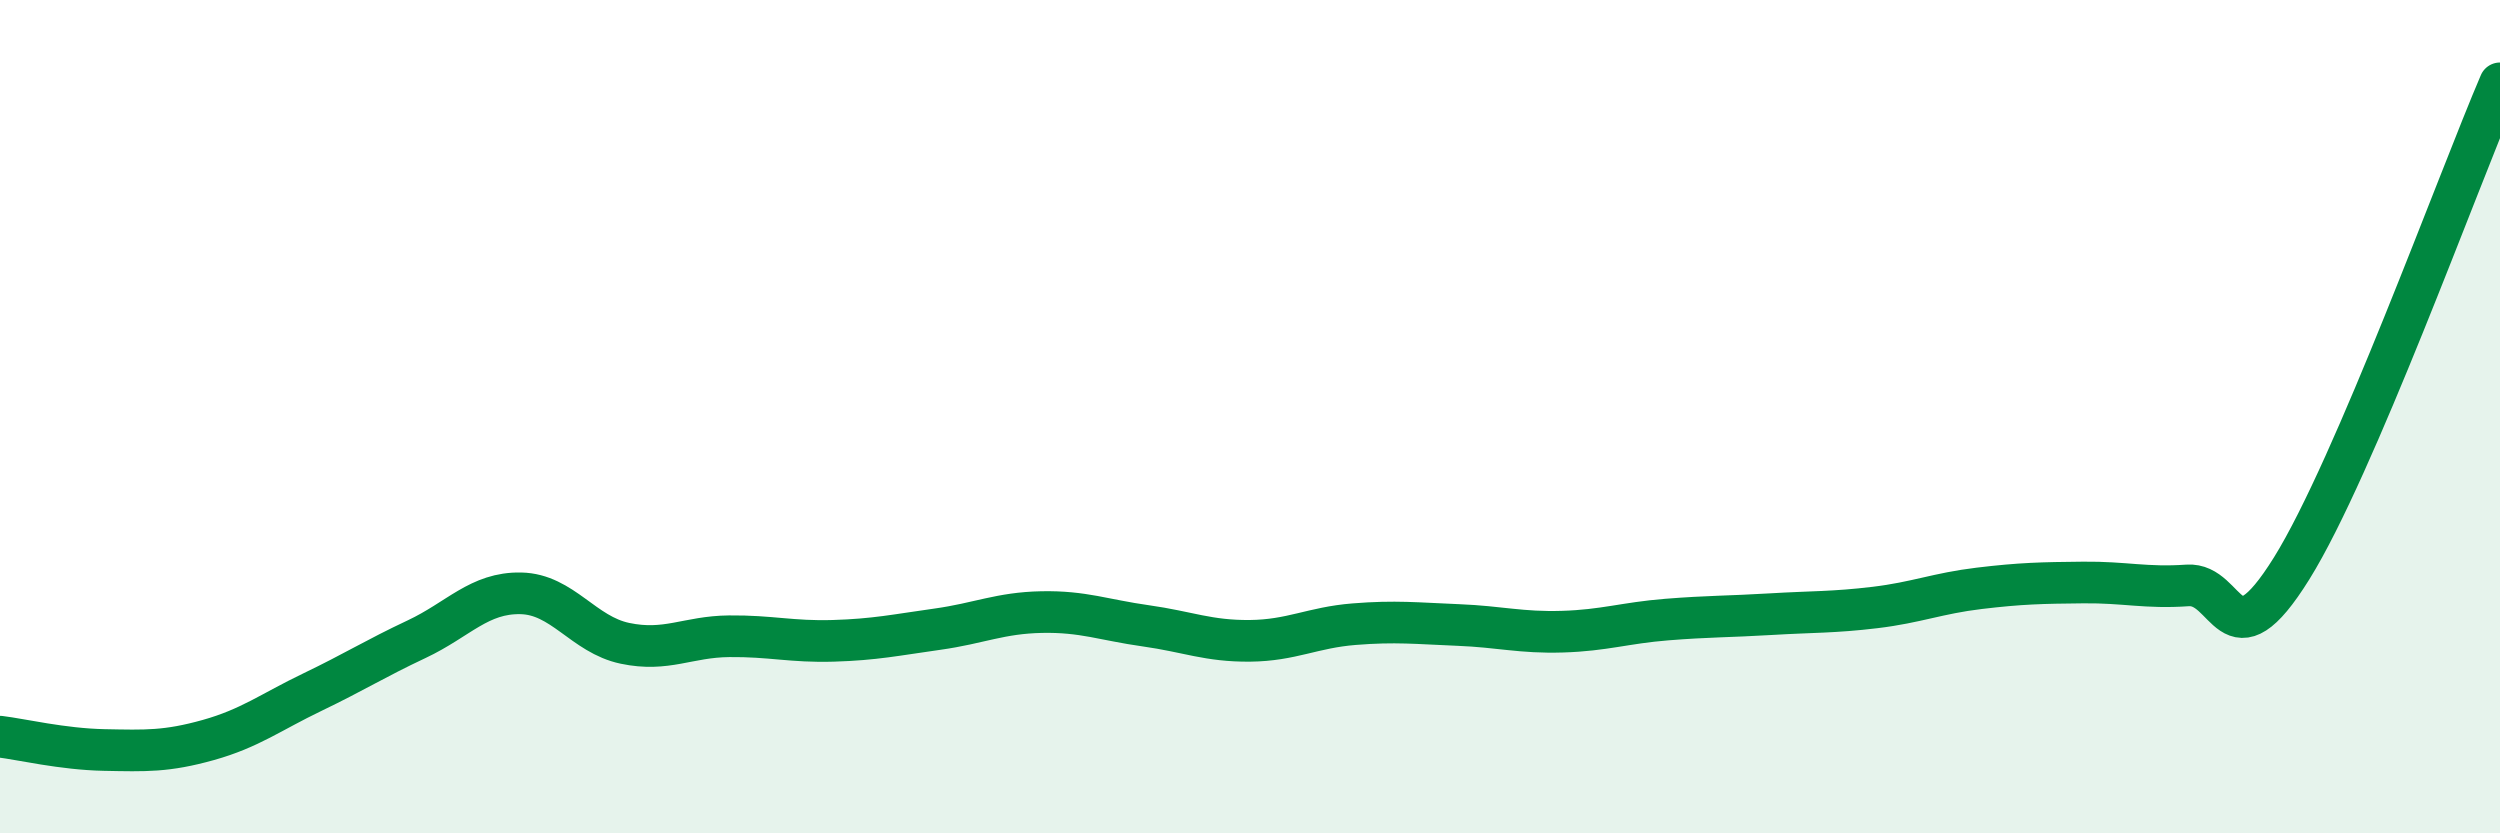
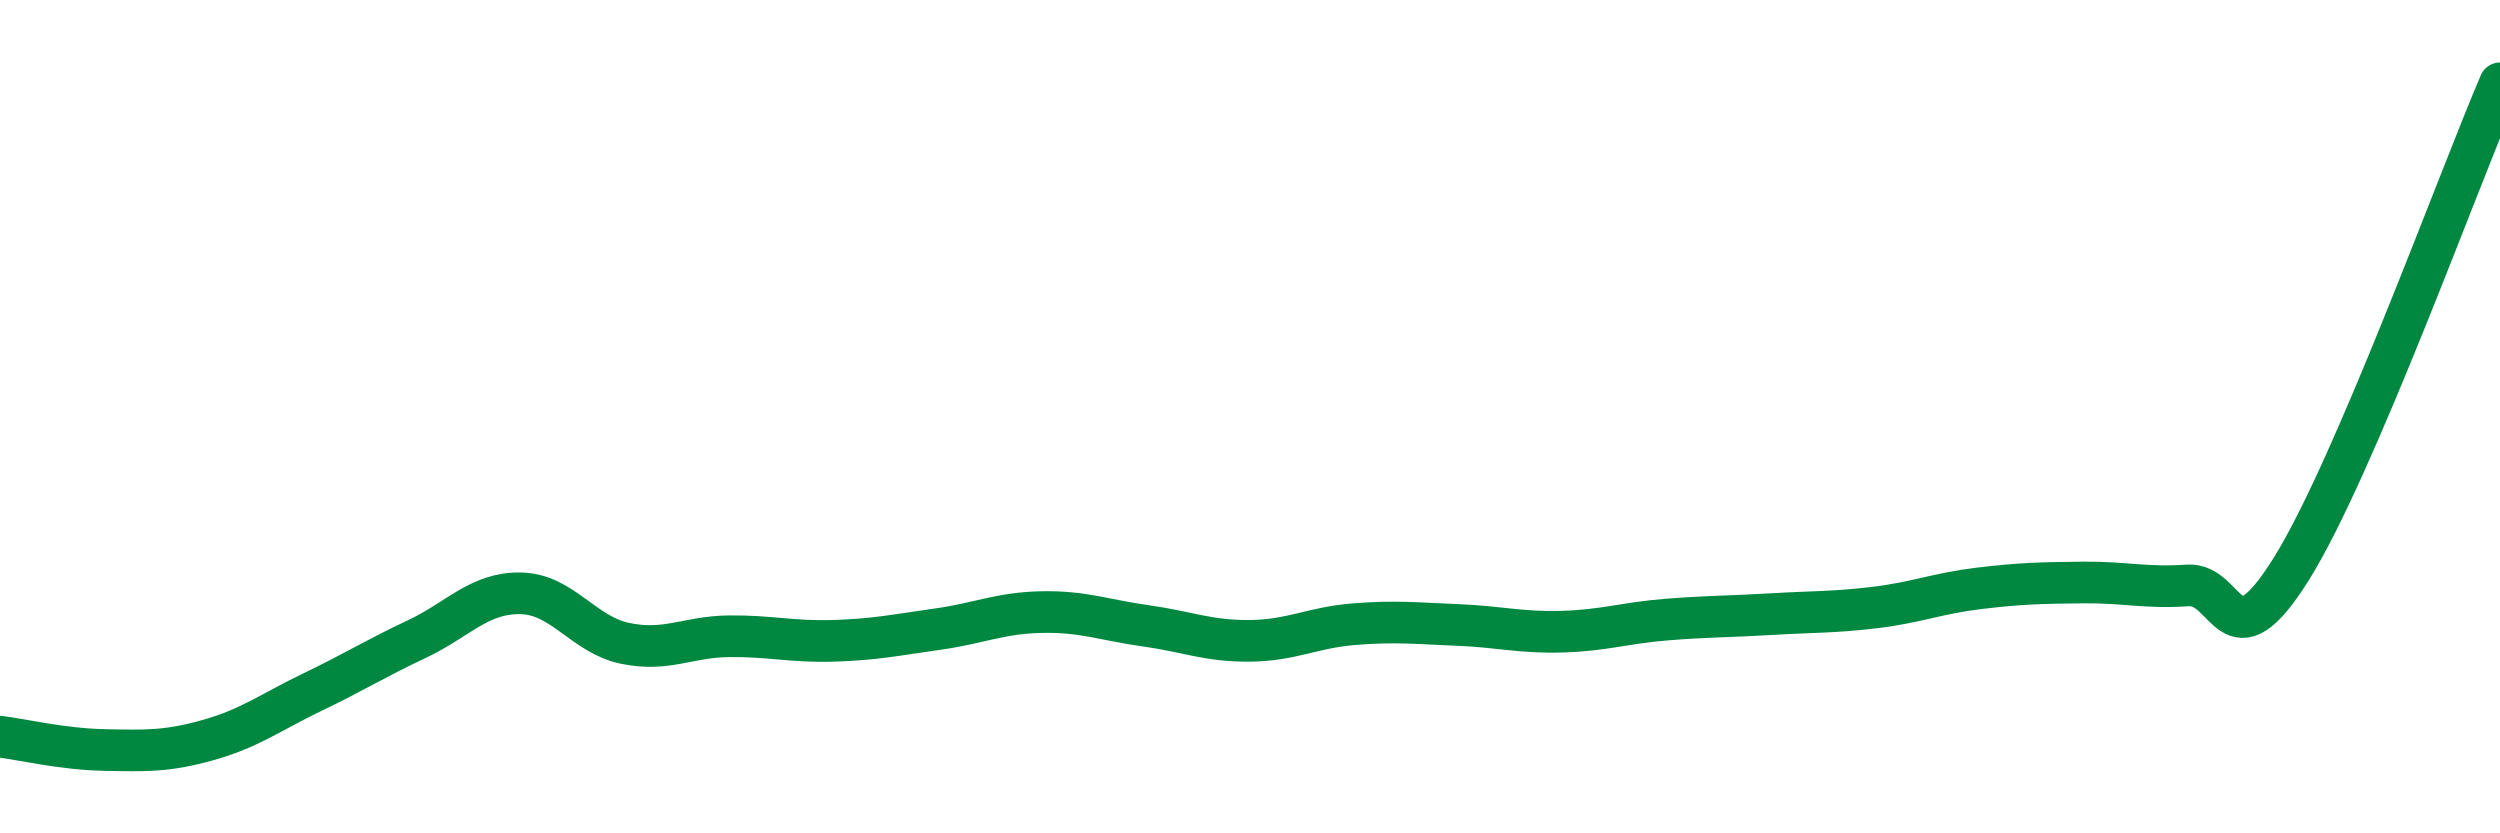
<svg xmlns="http://www.w3.org/2000/svg" width="60" height="20" viewBox="0 0 60 20">
-   <path d="M 0,17.68 C 0.5,17.74 1.5,17.98 2.5,18 C 3.5,18.02 4,18.04 5,17.76 C 6,17.48 6.5,17.09 7.5,16.61 C 8.5,16.13 9,15.81 10,15.34 C 11,14.87 11.5,14.22 12.5,14.24 C 13.5,14.26 14,15.23 15,15.44 C 16,15.65 16.5,15.28 17.5,15.27 C 18.5,15.26 19,15.41 20,15.38 C 21,15.35 21.5,15.24 22.5,15.1 C 23.5,14.96 24,14.71 25,14.69 C 26,14.67 26.5,14.88 27.5,15.02 C 28.5,15.16 29,15.39 30,15.38 C 31,15.37 31.5,15.06 32.5,14.98 C 33.5,14.9 34,14.96 35,15 C 36,15.04 36.5,15.19 37.5,15.16 C 38.5,15.13 39,14.95 40,14.87 C 41,14.79 41.5,14.8 42.5,14.74 C 43.5,14.68 44,14.7 45,14.58 C 46,14.46 46.5,14.24 47.5,14.12 C 48.5,14 49,13.99 50,13.98 C 51,13.97 51.5,14.12 52.5,14.05 C 53.5,13.98 53.5,16.05 55,13.64 C 56.5,11.23 59,4.33 60,2L60 20L0 20Z" fill="#008740" opacity="0.1" stroke-linecap="round" stroke-linejoin="round" />
  <path d="M 0,17.68 C 0.5,17.74 1.5,17.98 2.5,18 C 3.5,18.02 4,18.04 5,17.76 C 6,17.48 6.5,17.09 7.5,16.61 C 8.5,16.13 9,15.81 10,15.34 C 11,14.87 11.5,14.22 12.5,14.24 C 13.5,14.26 14,15.23 15,15.44 C 16,15.65 16.5,15.28 17.5,15.27 C 18.5,15.26 19,15.41 20,15.38 C 21,15.35 21.5,15.24 22.5,15.1 C 23.5,14.96 24,14.71 25,14.69 C 26,14.67 26.5,14.88 27.5,15.02 C 28.5,15.16 29,15.39 30,15.38 C 31,15.37 31.5,15.06 32.5,14.98 C 33.5,14.9 34,14.96 35,15 C 36,15.04 36.5,15.19 37.5,15.16 C 38.5,15.13 39,14.95 40,14.87 C 41,14.79 41.5,14.8 42.5,14.74 C 43.5,14.68 44,14.7 45,14.58 C 46,14.46 46.5,14.24 47.5,14.12 C 48.5,14 49,13.99 50,13.98 C 51,13.97 51.5,14.12 52.5,14.05 C 53.5,13.98 53.5,16.05 55,13.64 C 56.5,11.23 59,4.33 60,2" stroke="#008740" stroke-width="1" fill="none" stroke-linecap="round" stroke-linejoin="round" />
</svg>